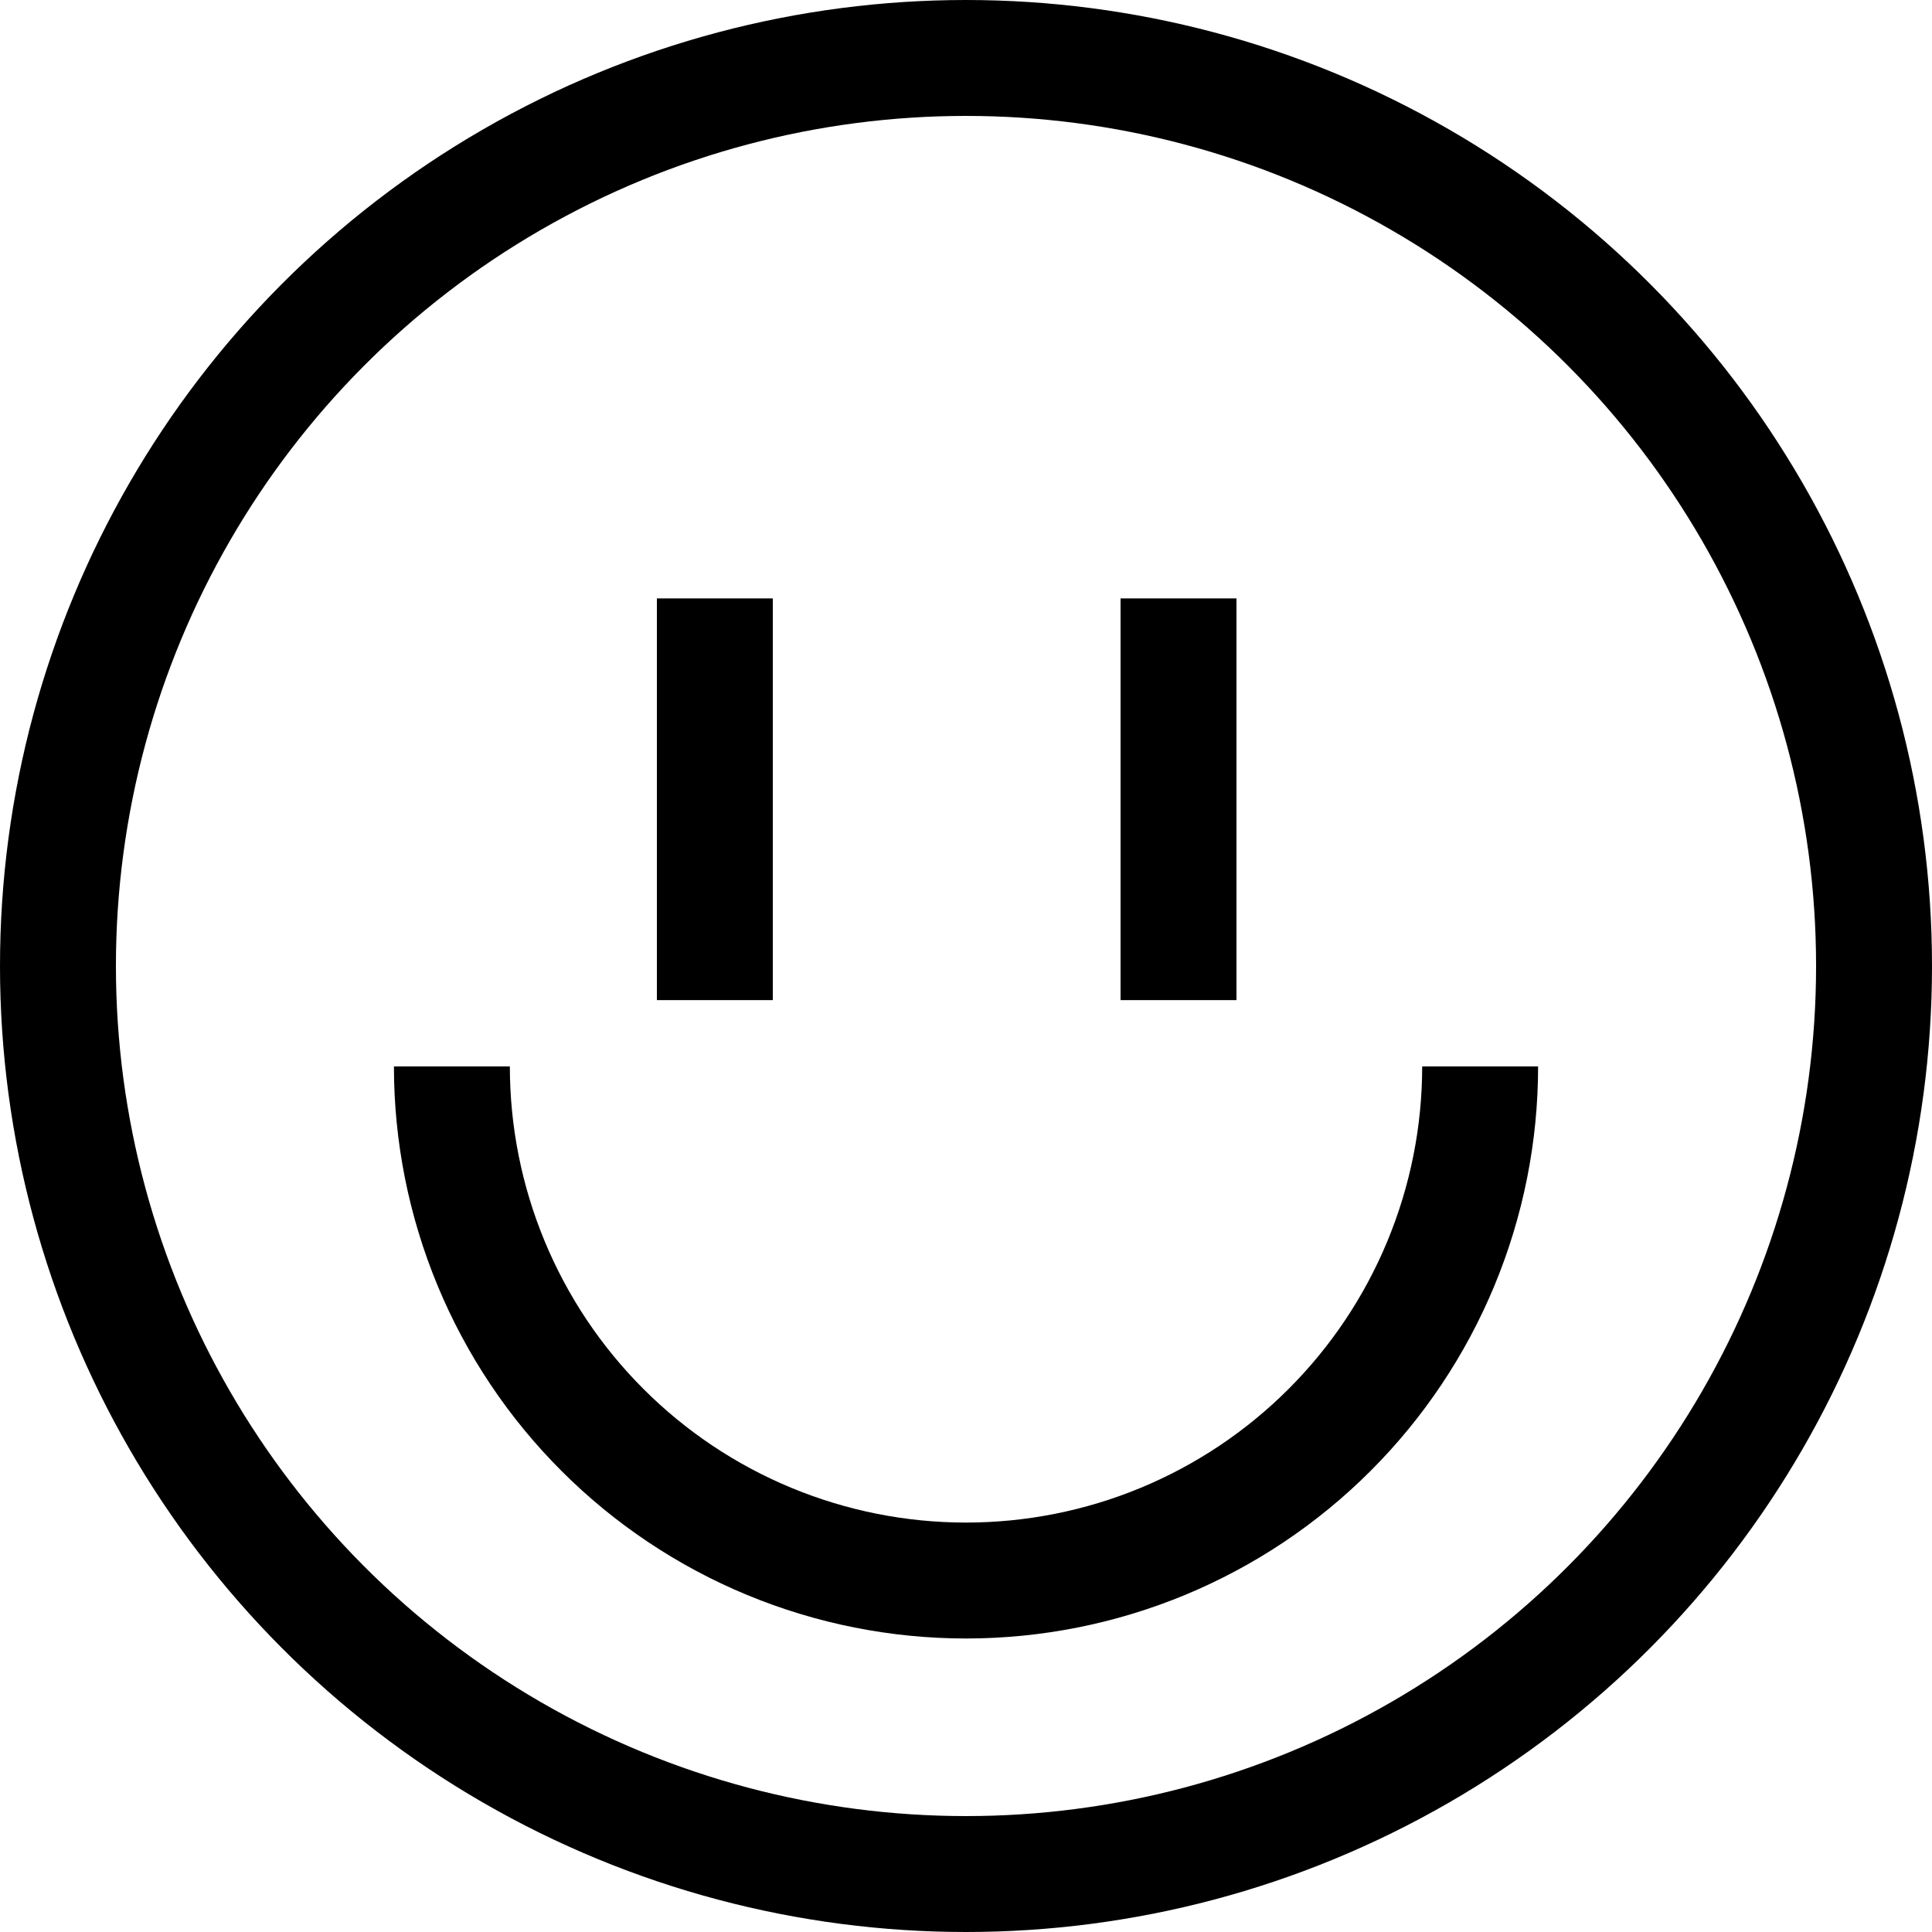
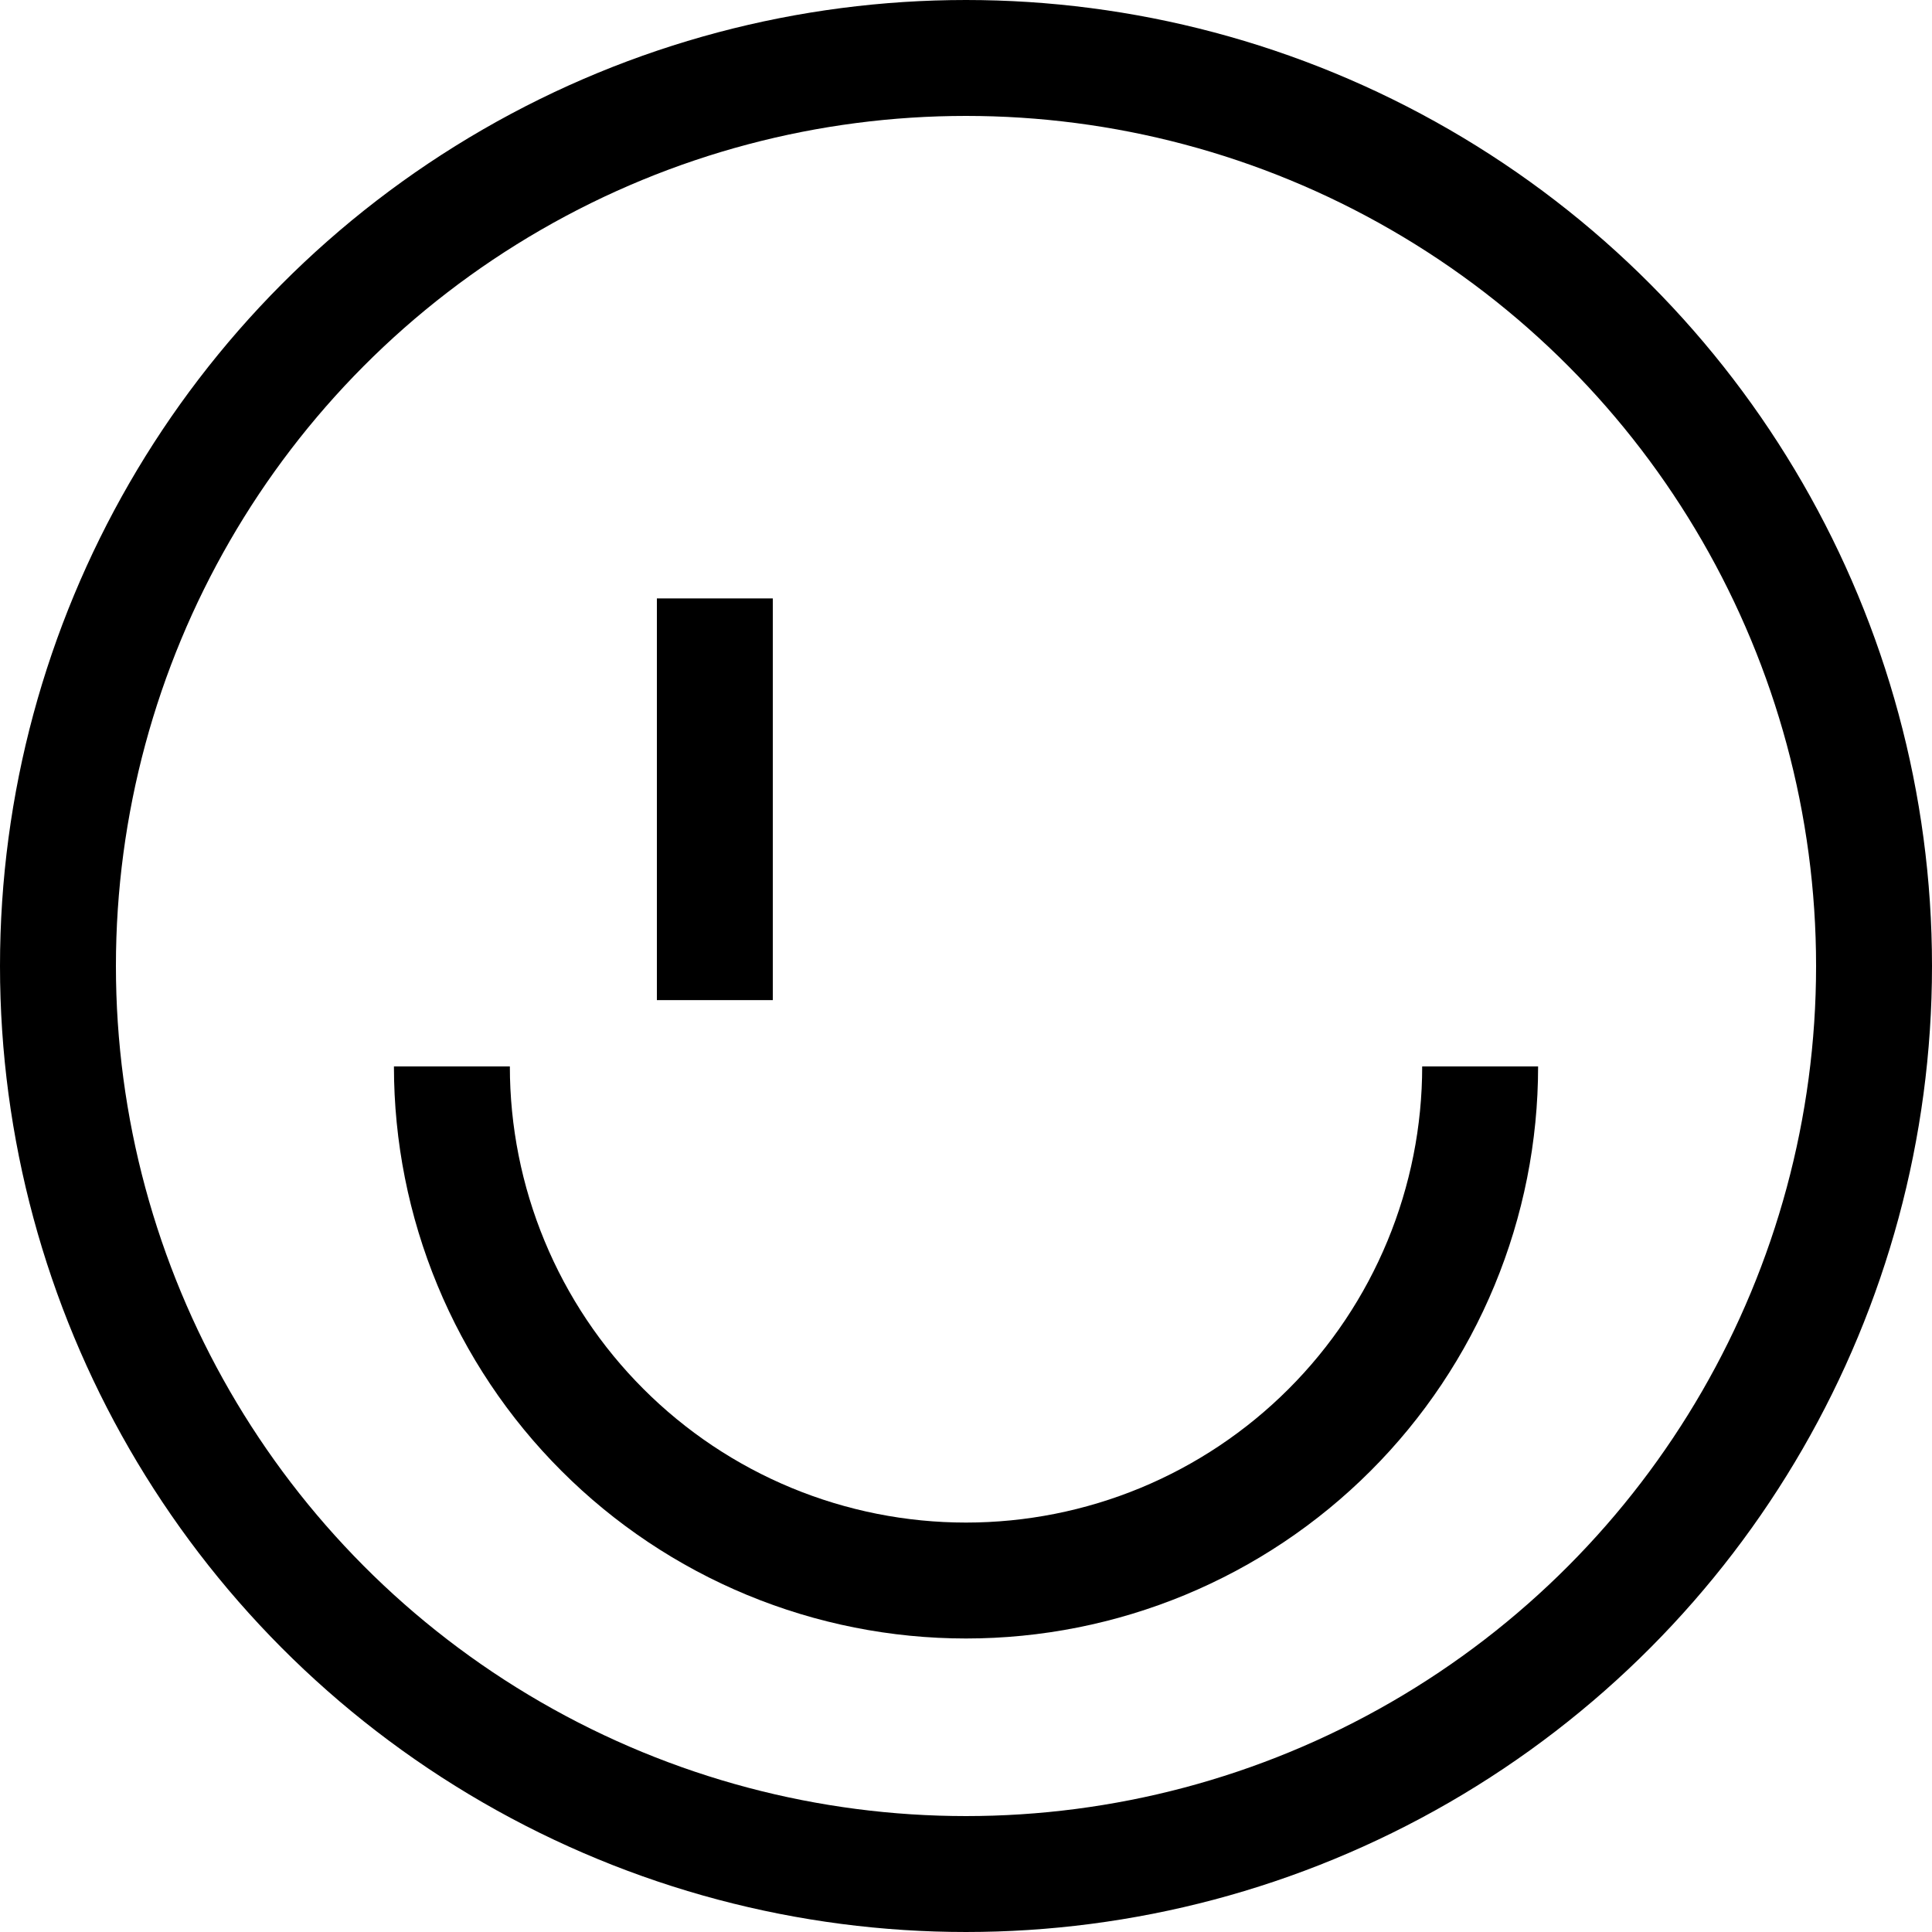
<svg xmlns="http://www.w3.org/2000/svg" fill="none" height="100%" overflow="visible" preserveAspectRatio="none" style="display: block;" viewBox="0 0 50 50" width="100%">
  <g id="Group 3">
    <circle cx="25" cy="25" id="Ellipse 1" r="23.5" stroke="black" stroke-width="3" />
    <path d="M38.306 27.599C38.306 29.346 37.962 31.076 37.293 32.691C36.625 34.305 35.645 35.772 34.409 37.007C33.173 38.243 31.707 39.223 30.092 39.892C28.478 40.56 26.748 40.904 25 40.904C23.253 40.904 21.523 40.56 19.909 39.892C18.294 39.223 16.827 38.243 15.592 37.007C14.356 35.772 13.376 34.305 12.708 32.691C12.039 31.076 11.695 29.346 11.695 27.599" id="Ellipse 2" stroke="black" stroke-width="3" />
    <g id="Frame 2">
      <line id="Line 2" stroke="black" stroke-width="3" x1="18.5" x2="18.5" y1="15.487" y2="25.883" />
-       <line id="Line 1" stroke="black" stroke-width="3" x1="30.5" x2="30.5" y1="15.487" y2="25.883" />
    </g>
  </g>
</svg>